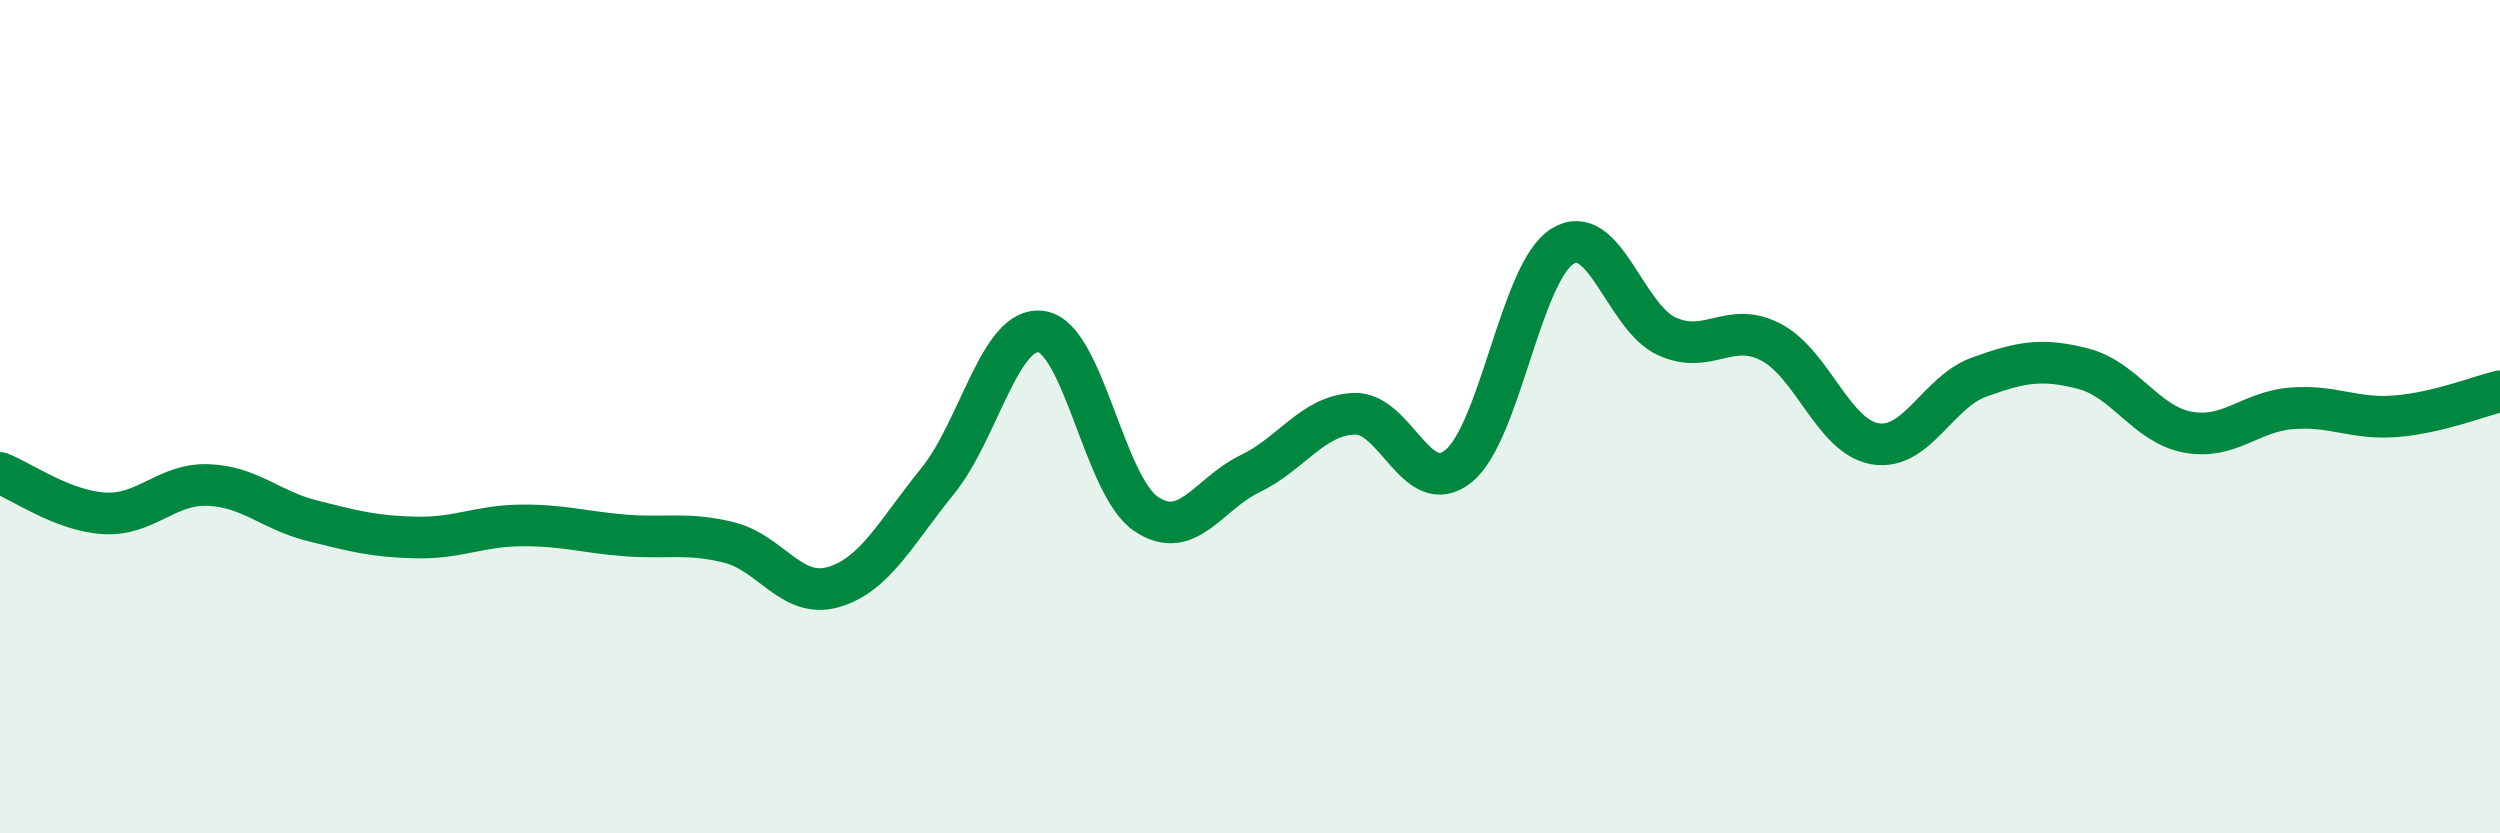
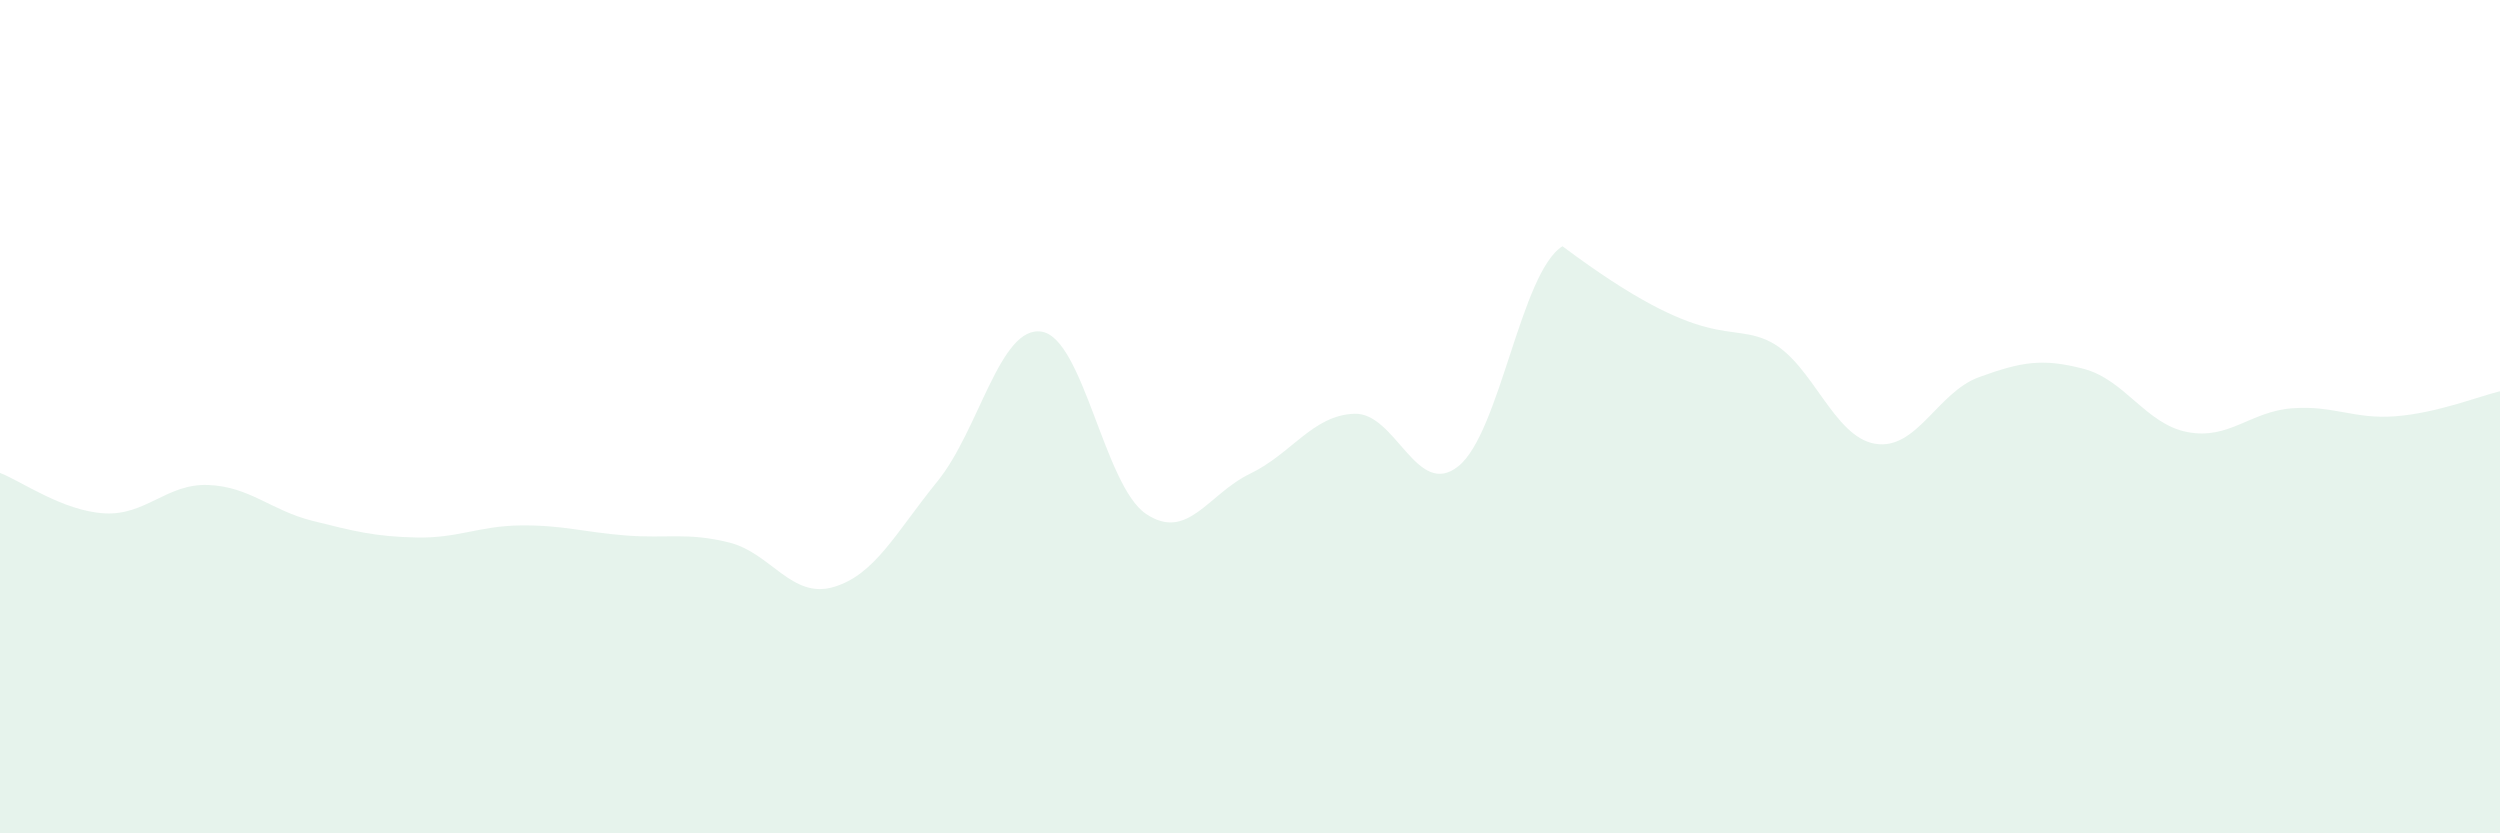
<svg xmlns="http://www.w3.org/2000/svg" width="60" height="20" viewBox="0 0 60 20">
-   <path d="M 0,11.35 C 0.5,11.54 1.5,12.26 2.5,12.32 C 3.5,12.38 4,11.6 5,11.64 C 6,11.68 6.5,12.25 7.5,12.5 C 8.5,12.75 9,12.88 10,12.9 C 11,12.92 11.5,12.62 12.5,12.61 C 13.5,12.6 14,12.77 15,12.85 C 16,12.93 16.5,12.77 17.5,13.02 C 18.5,13.27 19,14.38 20,14.09 C 21,13.8 21.5,12.78 22.5,11.55 C 23.5,10.32 24,7.8 25,7.96 C 26,8.12 26.5,11.65 27.5,12.33 C 28.5,13.01 29,11.85 30,11.37 C 31,10.89 31.5,9.97 32.5,9.93 C 33.5,9.89 34,11.99 35,11.19 C 36,10.39 36.5,6.53 37.5,5.91 C 38.5,5.29 39,7.61 40,8.07 C 41,8.53 41.5,7.69 42.5,8.21 C 43.5,8.73 44,10.48 45,10.65 C 46,10.82 46.5,9.41 47.5,9.05 C 48.5,8.69 49,8.59 50,8.85 C 51,9.11 51.5,10.18 52.5,10.37 C 53.5,10.56 54,9.88 55,9.8 C 56,9.72 56.5,10.07 57.5,9.99 C 58.5,9.91 59.5,9.51 60,9.39L60 20L0 20Z" fill="#008740" opacity="0.1" stroke-linecap="round" stroke-linejoin="round" />
-   <path d="M 0,11.35 C 0.5,11.54 1.5,12.26 2.5,12.32 C 3.5,12.38 4,11.6 5,11.64 C 6,11.68 6.5,12.25 7.5,12.5 C 8.5,12.75 9,12.88 10,12.9 C 11,12.92 11.5,12.62 12.5,12.61 C 13.5,12.6 14,12.77 15,12.85 C 16,12.93 16.5,12.77 17.5,13.02 C 18.5,13.27 19,14.38 20,14.09 C 21,13.8 21.5,12.78 22.5,11.55 C 23.5,10.32 24,7.8 25,7.96 C 26,8.12 26.5,11.65 27.5,12.33 C 28.5,13.01 29,11.85 30,11.37 C 31,10.89 31.5,9.97 32.5,9.93 C 33.5,9.89 34,11.99 35,11.19 C 36,10.39 36.5,6.53 37.5,5.91 C 38.5,5.29 39,7.61 40,8.07 C 41,8.53 41.5,7.69 42.5,8.21 C 43.5,8.73 44,10.48 45,10.65 C 46,10.82 46.5,9.41 47.5,9.05 C 48.5,8.69 49,8.59 50,8.85 C 51,9.11 51.5,10.18 52.5,10.37 C 53.5,10.56 54,9.88 55,9.8 C 56,9.72 56.5,10.07 57.5,9.99 C 58.5,9.91 59.5,9.51 60,9.39" stroke="#008740" stroke-width="1" fill="none" stroke-linecap="round" stroke-linejoin="round" />
+   <path d="M 0,11.35 C 0.5,11.54 1.5,12.26 2.5,12.32 C 3.5,12.38 4,11.6 5,11.64 C 6,11.68 6.5,12.25 7.5,12.5 C 8.5,12.75 9,12.88 10,12.9 C 11,12.92 11.5,12.62 12.5,12.61 C 13.5,12.6 14,12.77 15,12.85 C 16,12.93 16.5,12.77 17.5,13.02 C 18.5,13.27 19,14.38 20,14.09 C 21,13.8 21.5,12.78 22.5,11.55 C 23.5,10.32 24,7.8 25,7.96 C 26,8.12 26.5,11.65 27.5,12.33 C 28.5,13.01 29,11.85 30,11.37 C 31,10.89 31.5,9.97 32.5,9.93 C 33.5,9.89 34,11.99 35,11.19 C 36,10.39 36.5,6.53 37.5,5.91 C 41,8.53 41.5,7.69 42.5,8.21 C 43.5,8.73 44,10.48 45,10.65 C 46,10.82 46.5,9.41 47.5,9.05 C 48.5,8.69 49,8.59 50,8.85 C 51,9.11 51.5,10.18 52.5,10.37 C 53.5,10.56 54,9.88 55,9.8 C 56,9.72 56.5,10.07 57.5,9.99 C 58.5,9.91 59.5,9.51 60,9.39L60 20L0 20Z" fill="#008740" opacity="0.1" stroke-linecap="round" stroke-linejoin="round" />
</svg>